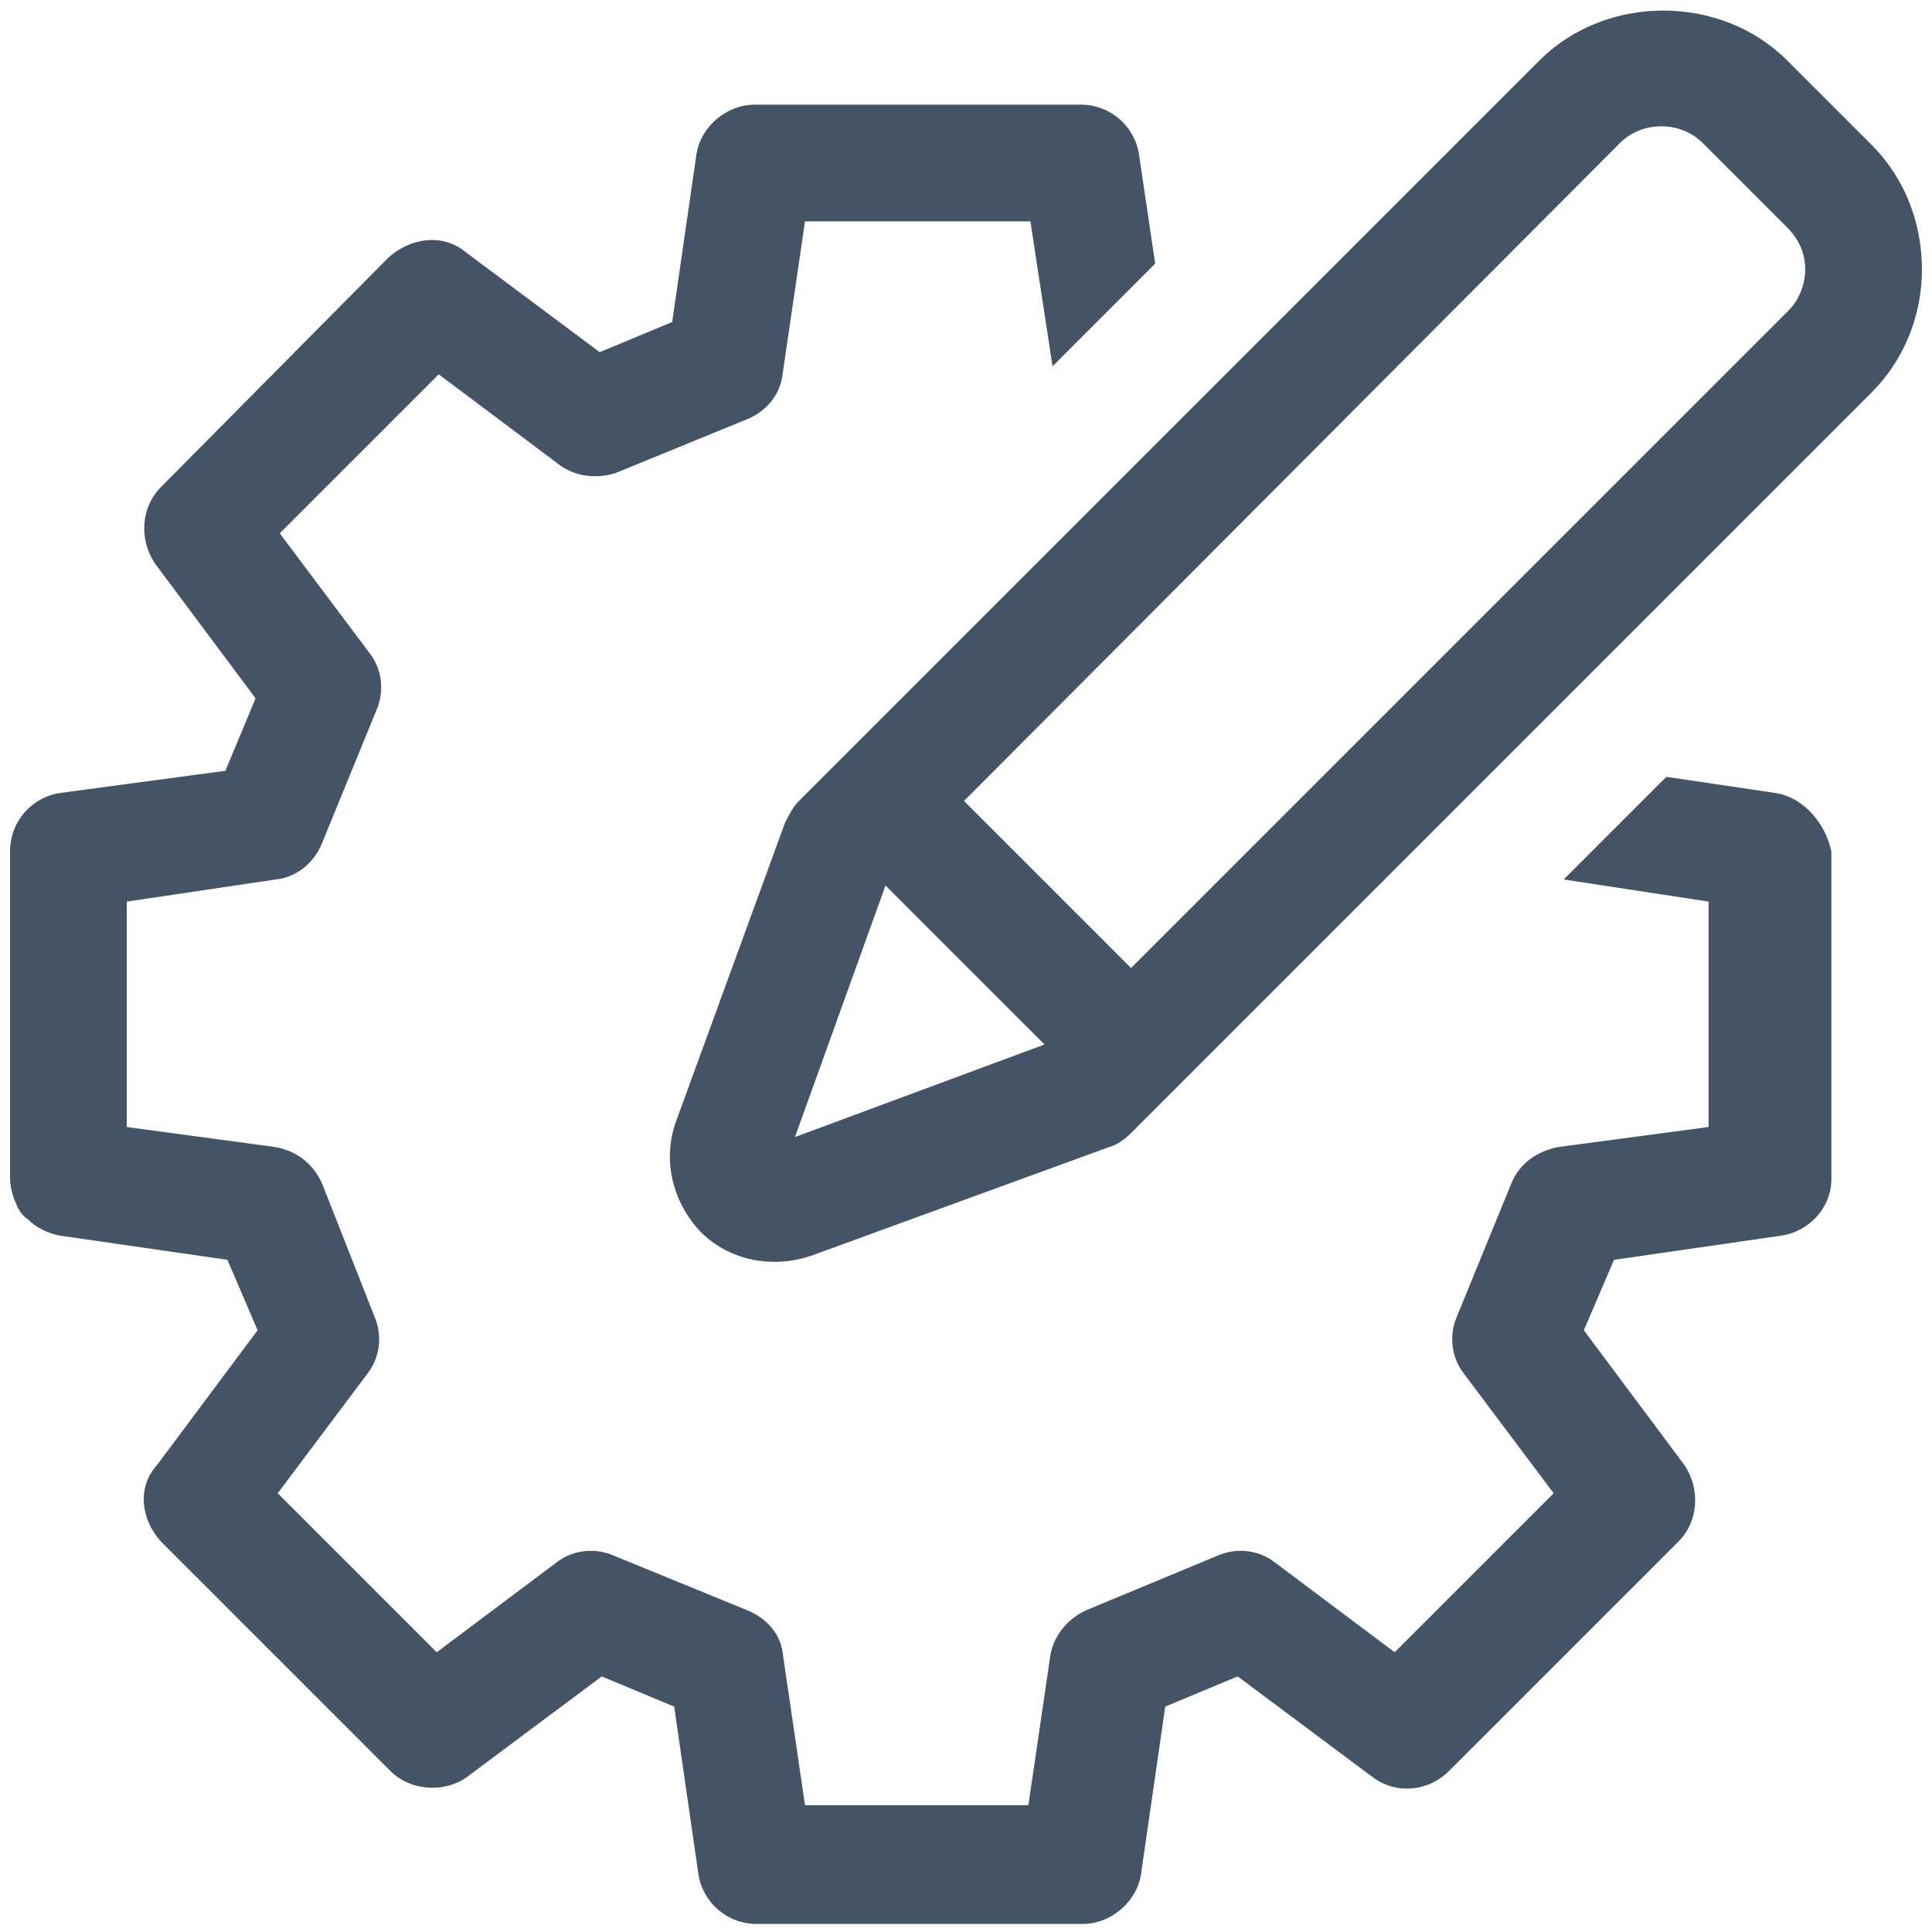
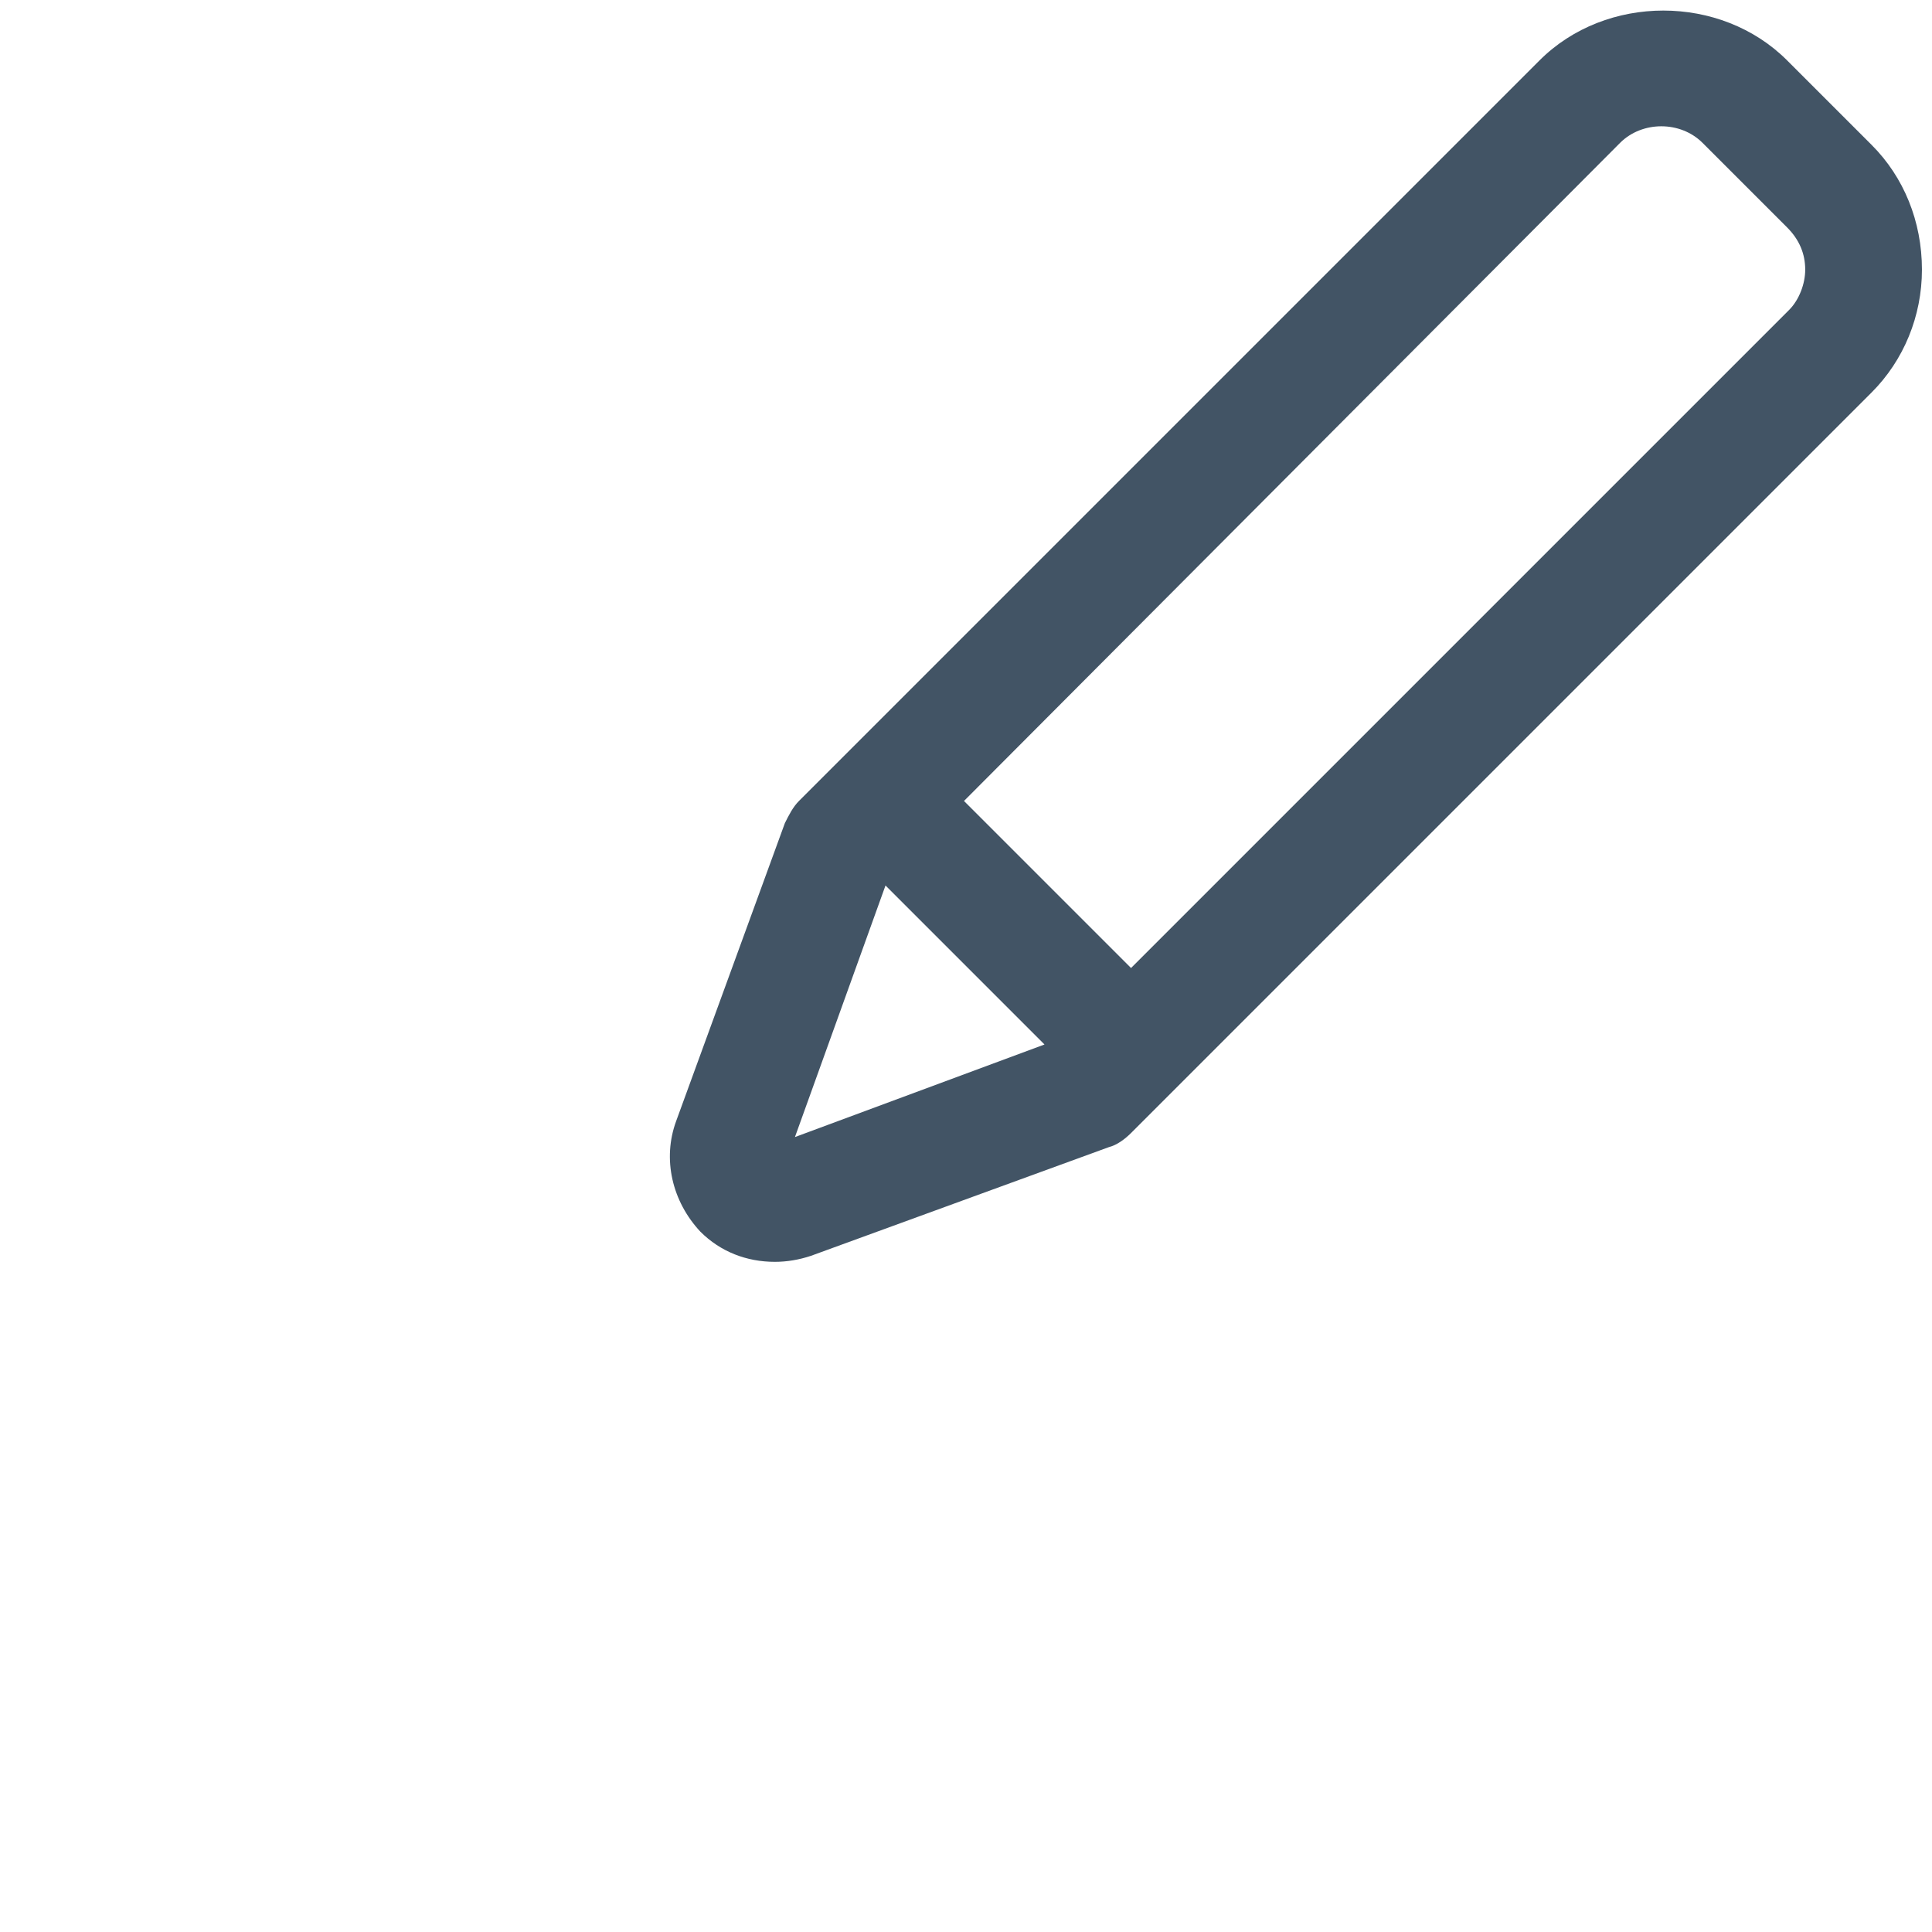
<svg xmlns="http://www.w3.org/2000/svg" width="96" height="96" viewBox="0 0 96 96" fill="none">
-   <path d="M88.2 39.4L82.8 38.6L77.7 43.7L84.9 44.8V56L77.4 57C76.4 57.2 75.5 57.8 75.1 58.8L72.4 65.4C72 66.3 72.1 67.4 72.7 68.2L77.2 74.2L69.3 82.1L63.3 77.6C62.5 77 61.4 76.9 60.5 77.3L54 80C53.1 80.4 52.4 81.2 52.2 82.2L51.1 89.7H40L38.9 82.2C38.8 81.2 38.1 80.4 37.1 80L30.5 77.3C29.6 76.9 28.5 77 27.7 77.6L21.7 82.1L13.8 74.2L18.3 68.2C18.9 67.4 19 66.3 18.6 65.4L16 58.8C15.6 57.9 14.8 57.2 13.7 57L6.3 56V44.8L13.7 43.7C14.7 43.6 15.6 42.9 16 41.9L18.7 35.3C19.1 34.4 19 33.3 18.4 32.5L13.9 26.5L21.8 18.6L27.8 23.1C28.6 23.7 29.7 23.8 30.6 23.5L37.2 20.8C38.1 20.4 38.8 19.6 38.9 18.5L40 11H51.2L52.3 18.2L57.4 13.1L56.6 7.7C56.4 6.3 55.2 5.2 53.7 5.2H37.5C36.1 5.2 34.8 6.3 34.6 7.7L33.4 16L29.8 17.5L23.1 12.5C22 11.6 20.4 11.8 19.3 12.8L8 24.2C7 25.2 6.9 26.8 7.7 28L12.7 34.7L11.2 38.3L3 39.4C1.6 39.6 0.5 40.8 0.5 42.3V58.5C0.5 58.9 0.6 59.4 0.8 59.8C0.9 60.1 1.1 60.4 1.4 60.6C1.8 61 2.4 61.3 3 61.4L11.3 62.6L12.8 66.1L7.8 72.8C6.8 73.9 7 75.5 8 76.6L19.4 88C20.4 89 22.1 89.1 23.2 88.3L29.9 83.3L33.5 84.8L34.7 93.1C34.9 94.5 36.1 95.6 37.6 95.6H53.8C55.2 95.6 56.5 94.5 56.7 93.1L57.9 84.8L61.5 83.3L68.2 88.3C69.4 89.2 71 89 72 88L83.4 76.6C84.4 75.6 84.5 74 83.7 72.8L78.7 66.1L80.2 62.6L88.5 61.4C89.9 61.2 91 60 91 58.6V42.3C90.7 40.9 89.6 39.6 88.2 39.4Z" fill="#425465" />
  <path d="M93 7.2L88.8 3C85.5 -0.3 79.8 -0.3 76.5 3L39.7 39.8C39.4 40.1 39.2 40.5 39 40.9L33.6 55.7C32.9 57.6 33.4 59.7 34.8 61.2C35.8 62.2 37.1 62.7 38.5 62.7C39.1 62.7 39.7 62.6 40.3 62.4L55.1 57C55.5 56.9 55.9 56.6 56.2 56.3L93 19.5C94.6 17.9 95.5 15.7 95.5 13.4C95.5 11 94.6 8.8 93 7.2ZM39.5 56.5L44 44L51.9 51.9L39.5 56.5ZM88.9 15.4L56.2 48.1L47.9 39.8L80.5 7.1C81.6 6 83.5 6 84.6 7.1L88.8 11.3C89.4 11.9 89.7 12.6 89.7 13.4C89.7 14.1 89.4 14.9 88.9 15.4Z" fill="#425465" />
</svg>